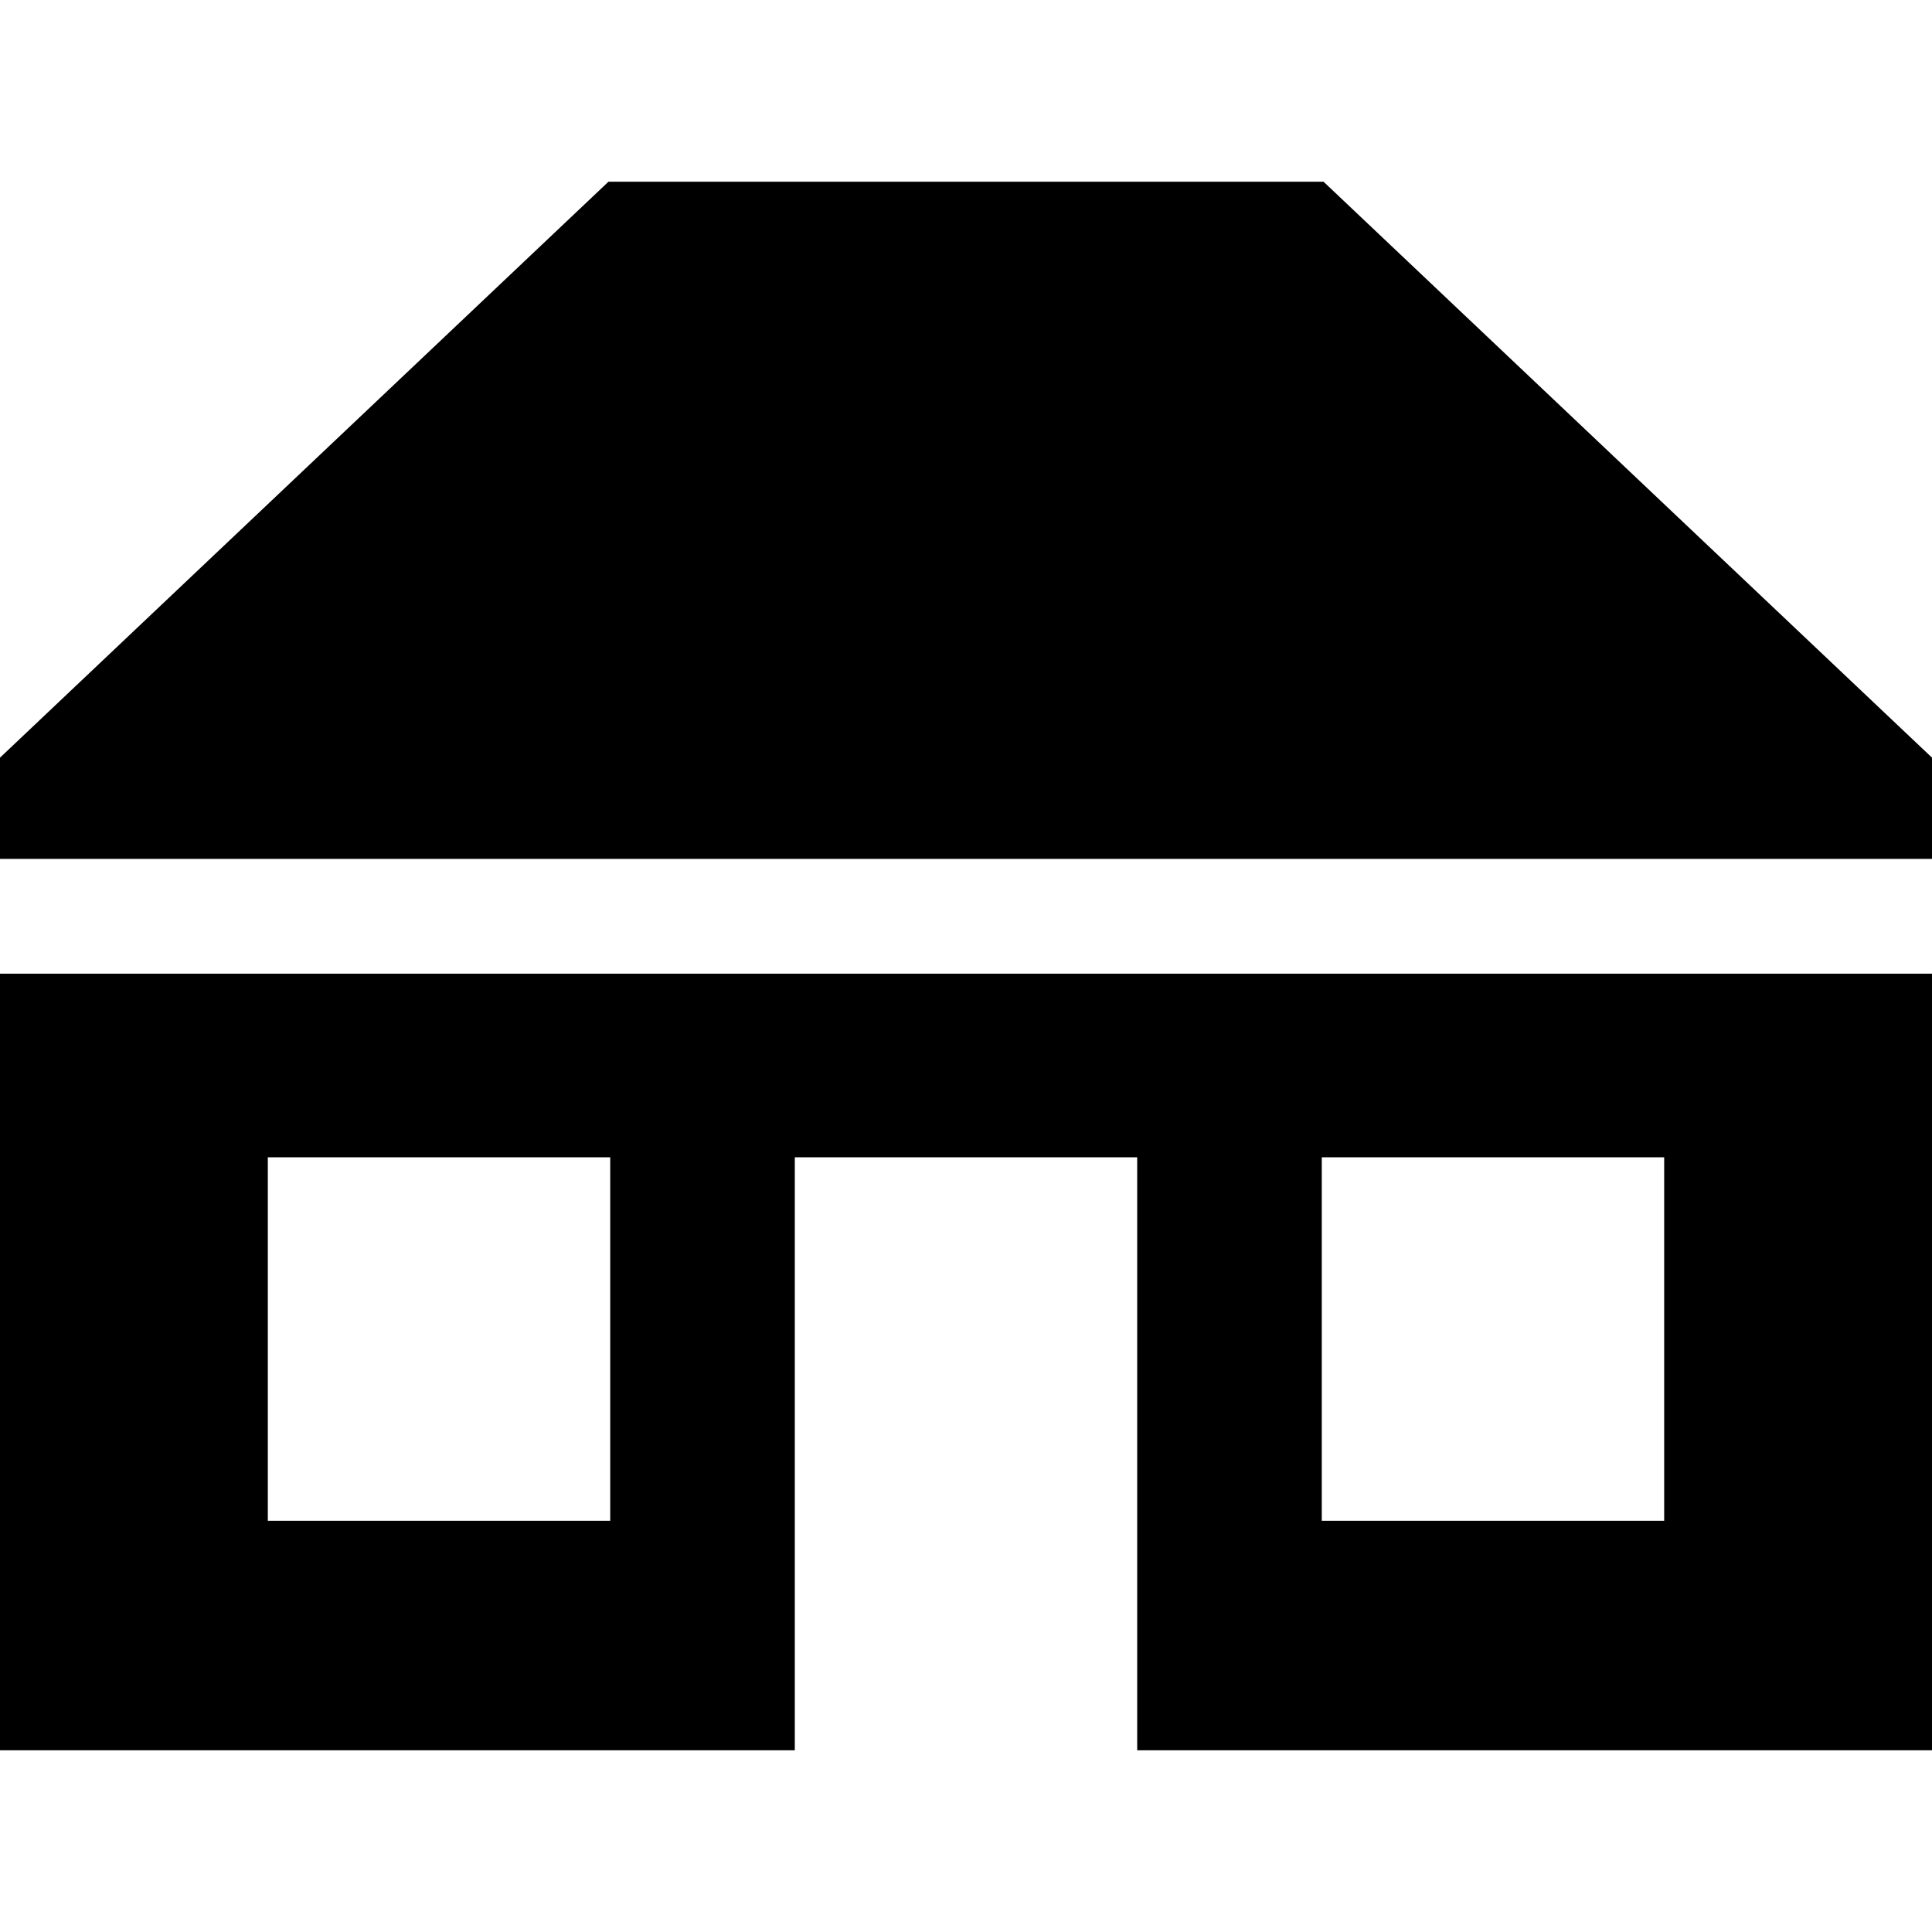
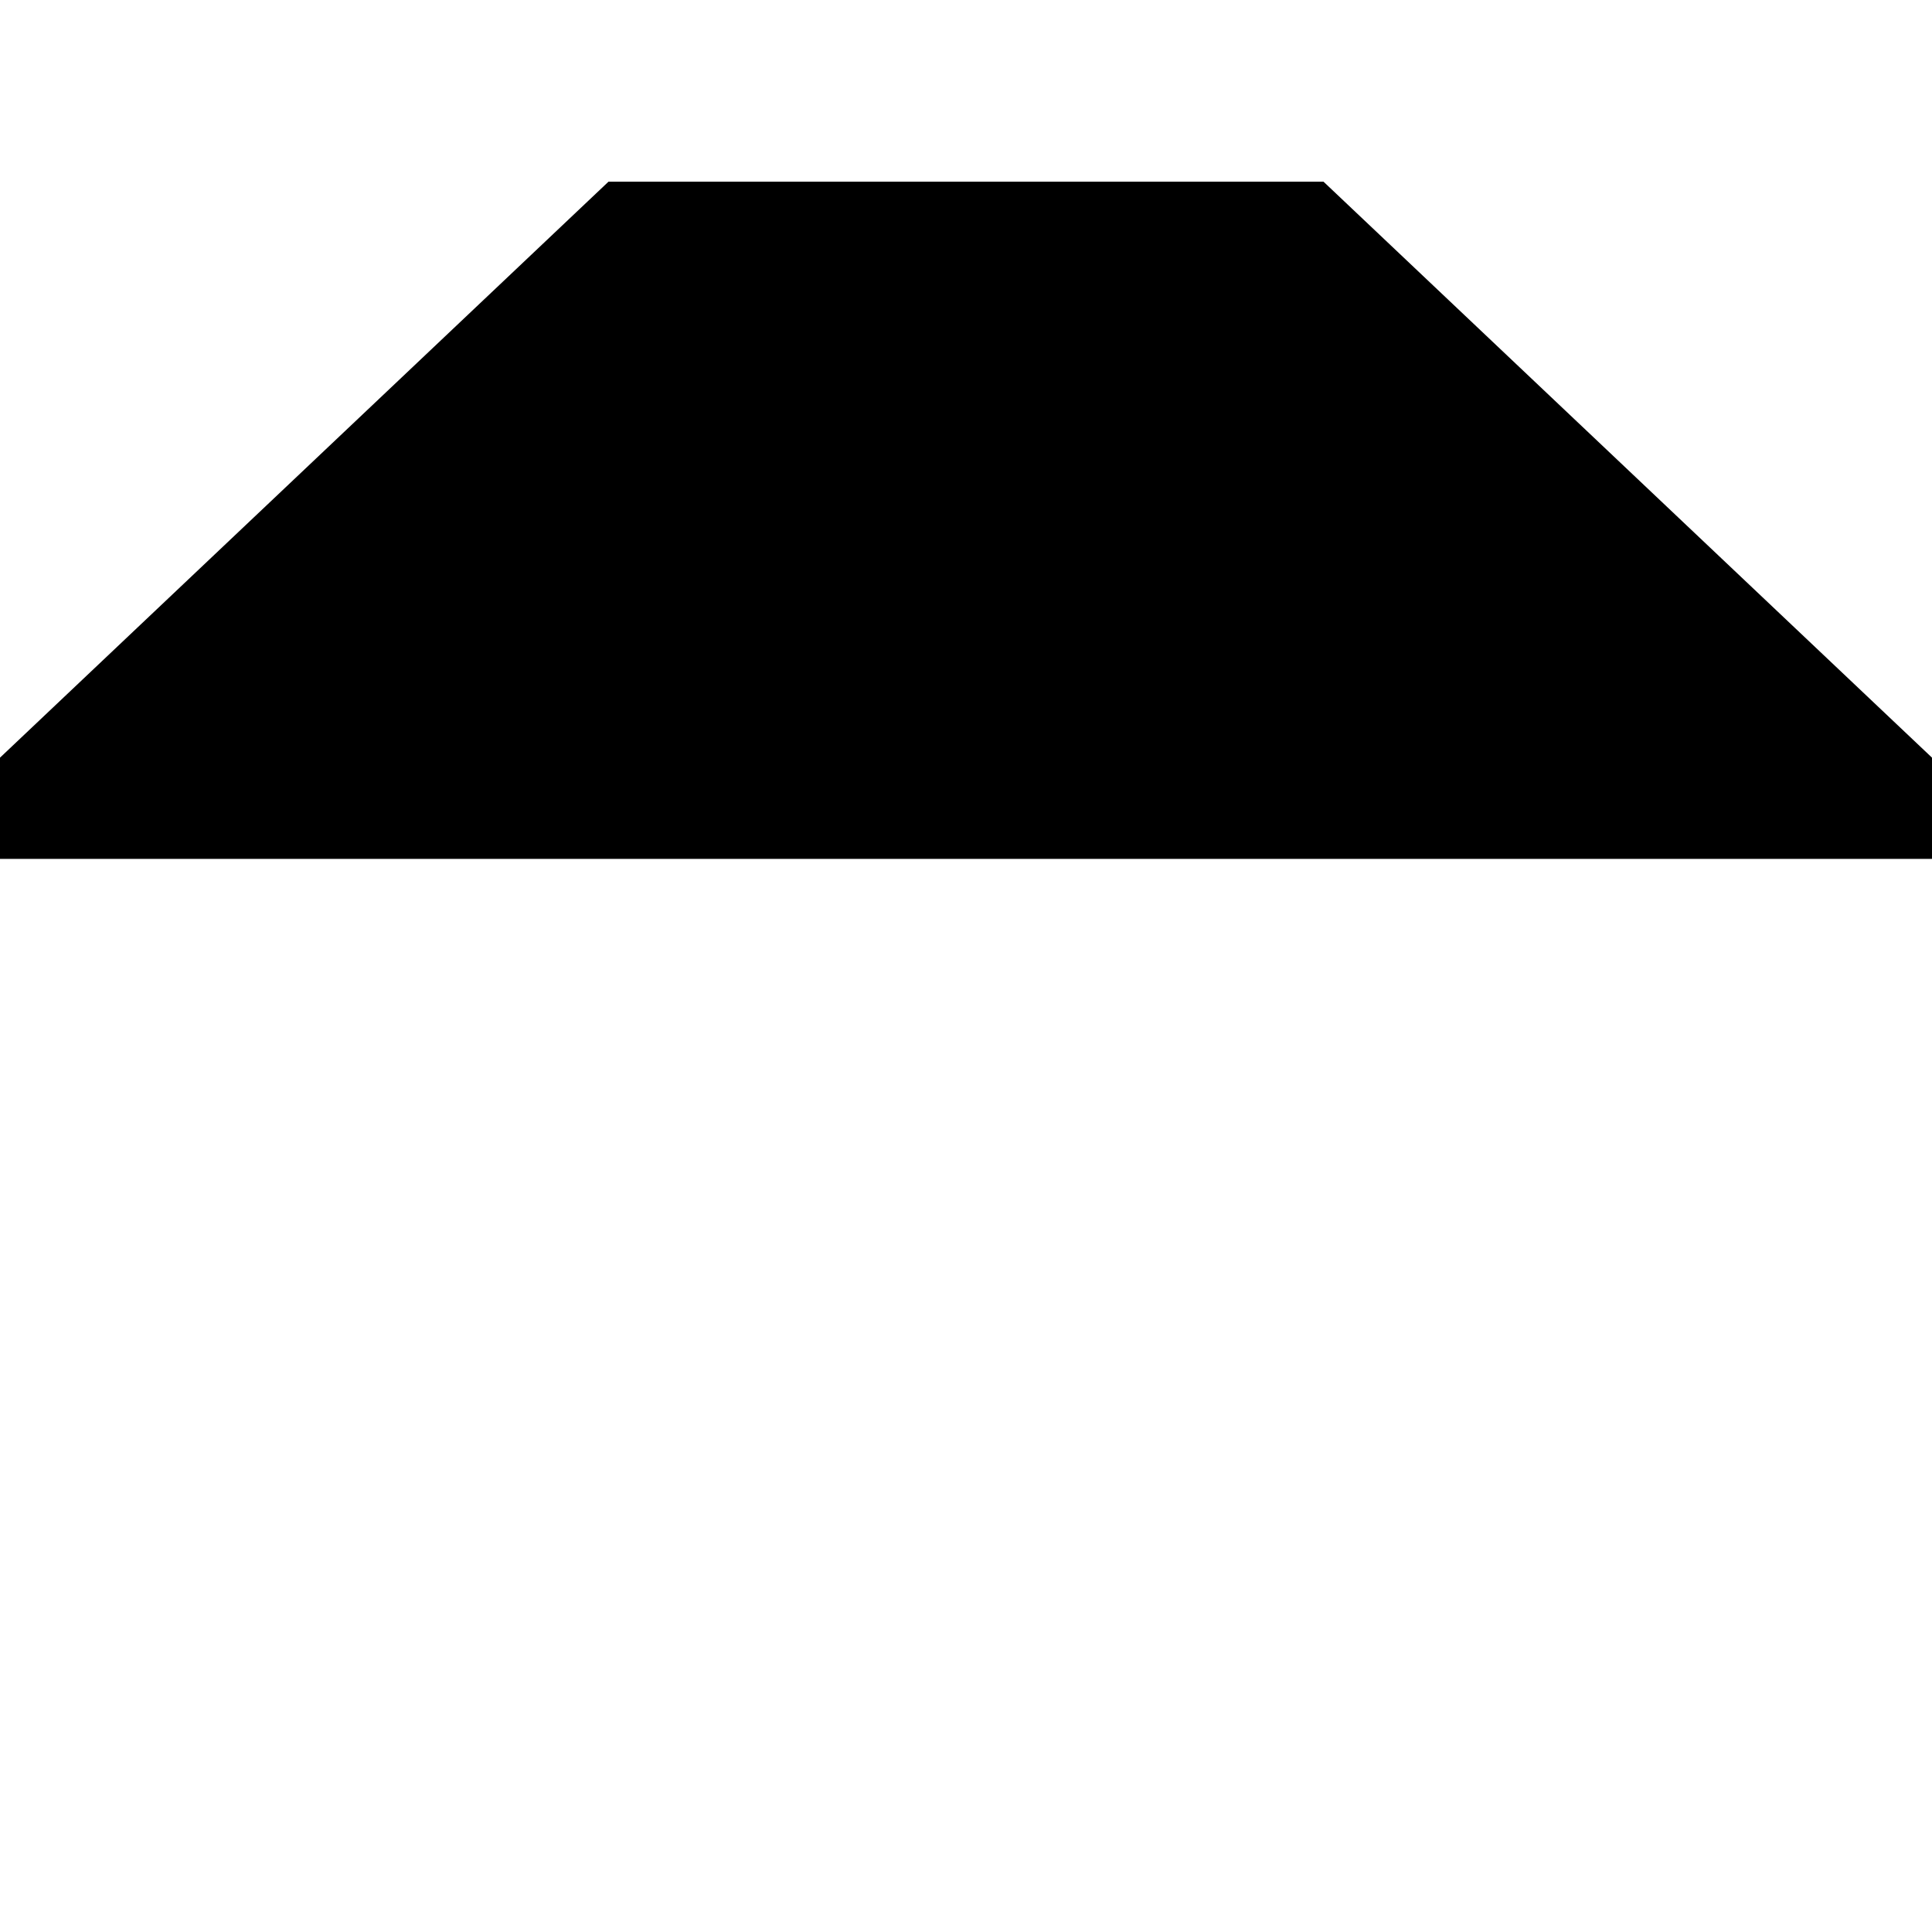
<svg xmlns="http://www.w3.org/2000/svg" version="1.1" id="Layer_1" x="0px" y="0px" viewBox="0 0 512 512" style="enable-background:new 0 0 512 512;" xml:space="preserve">
  <g>
    <g>
-       <path d="M0,258.028v3.041v202.776h210.629v-157.15h90.741v157.15h210.629V261.07v-3.042H0z M161.714,403.017H70.974v-96.321    h90.741V403.017z M441.025,403.017h-90.741v-96.321h90.741V403.017z" />
-     </g>
+       </g>
  </g>
  <g>
    <g>
      <polygon points="350.752,48.155 161.247,48.155 0,200.788 0,227.61 512,227.61 512,200.788   " />
    </g>
  </g>
  <g>
</g>
  <g>
</g>
  <g>
</g>
  <g>
</g>
  <g>
</g>
  <g>
</g>
  <g>
</g>
  <g>
</g>
  <g>
</g>
  <g>
</g>
  <g>
</g>
  <g>
</g>
  <g>
</g>
  <g>
</g>
  <g>
</g>
</svg>